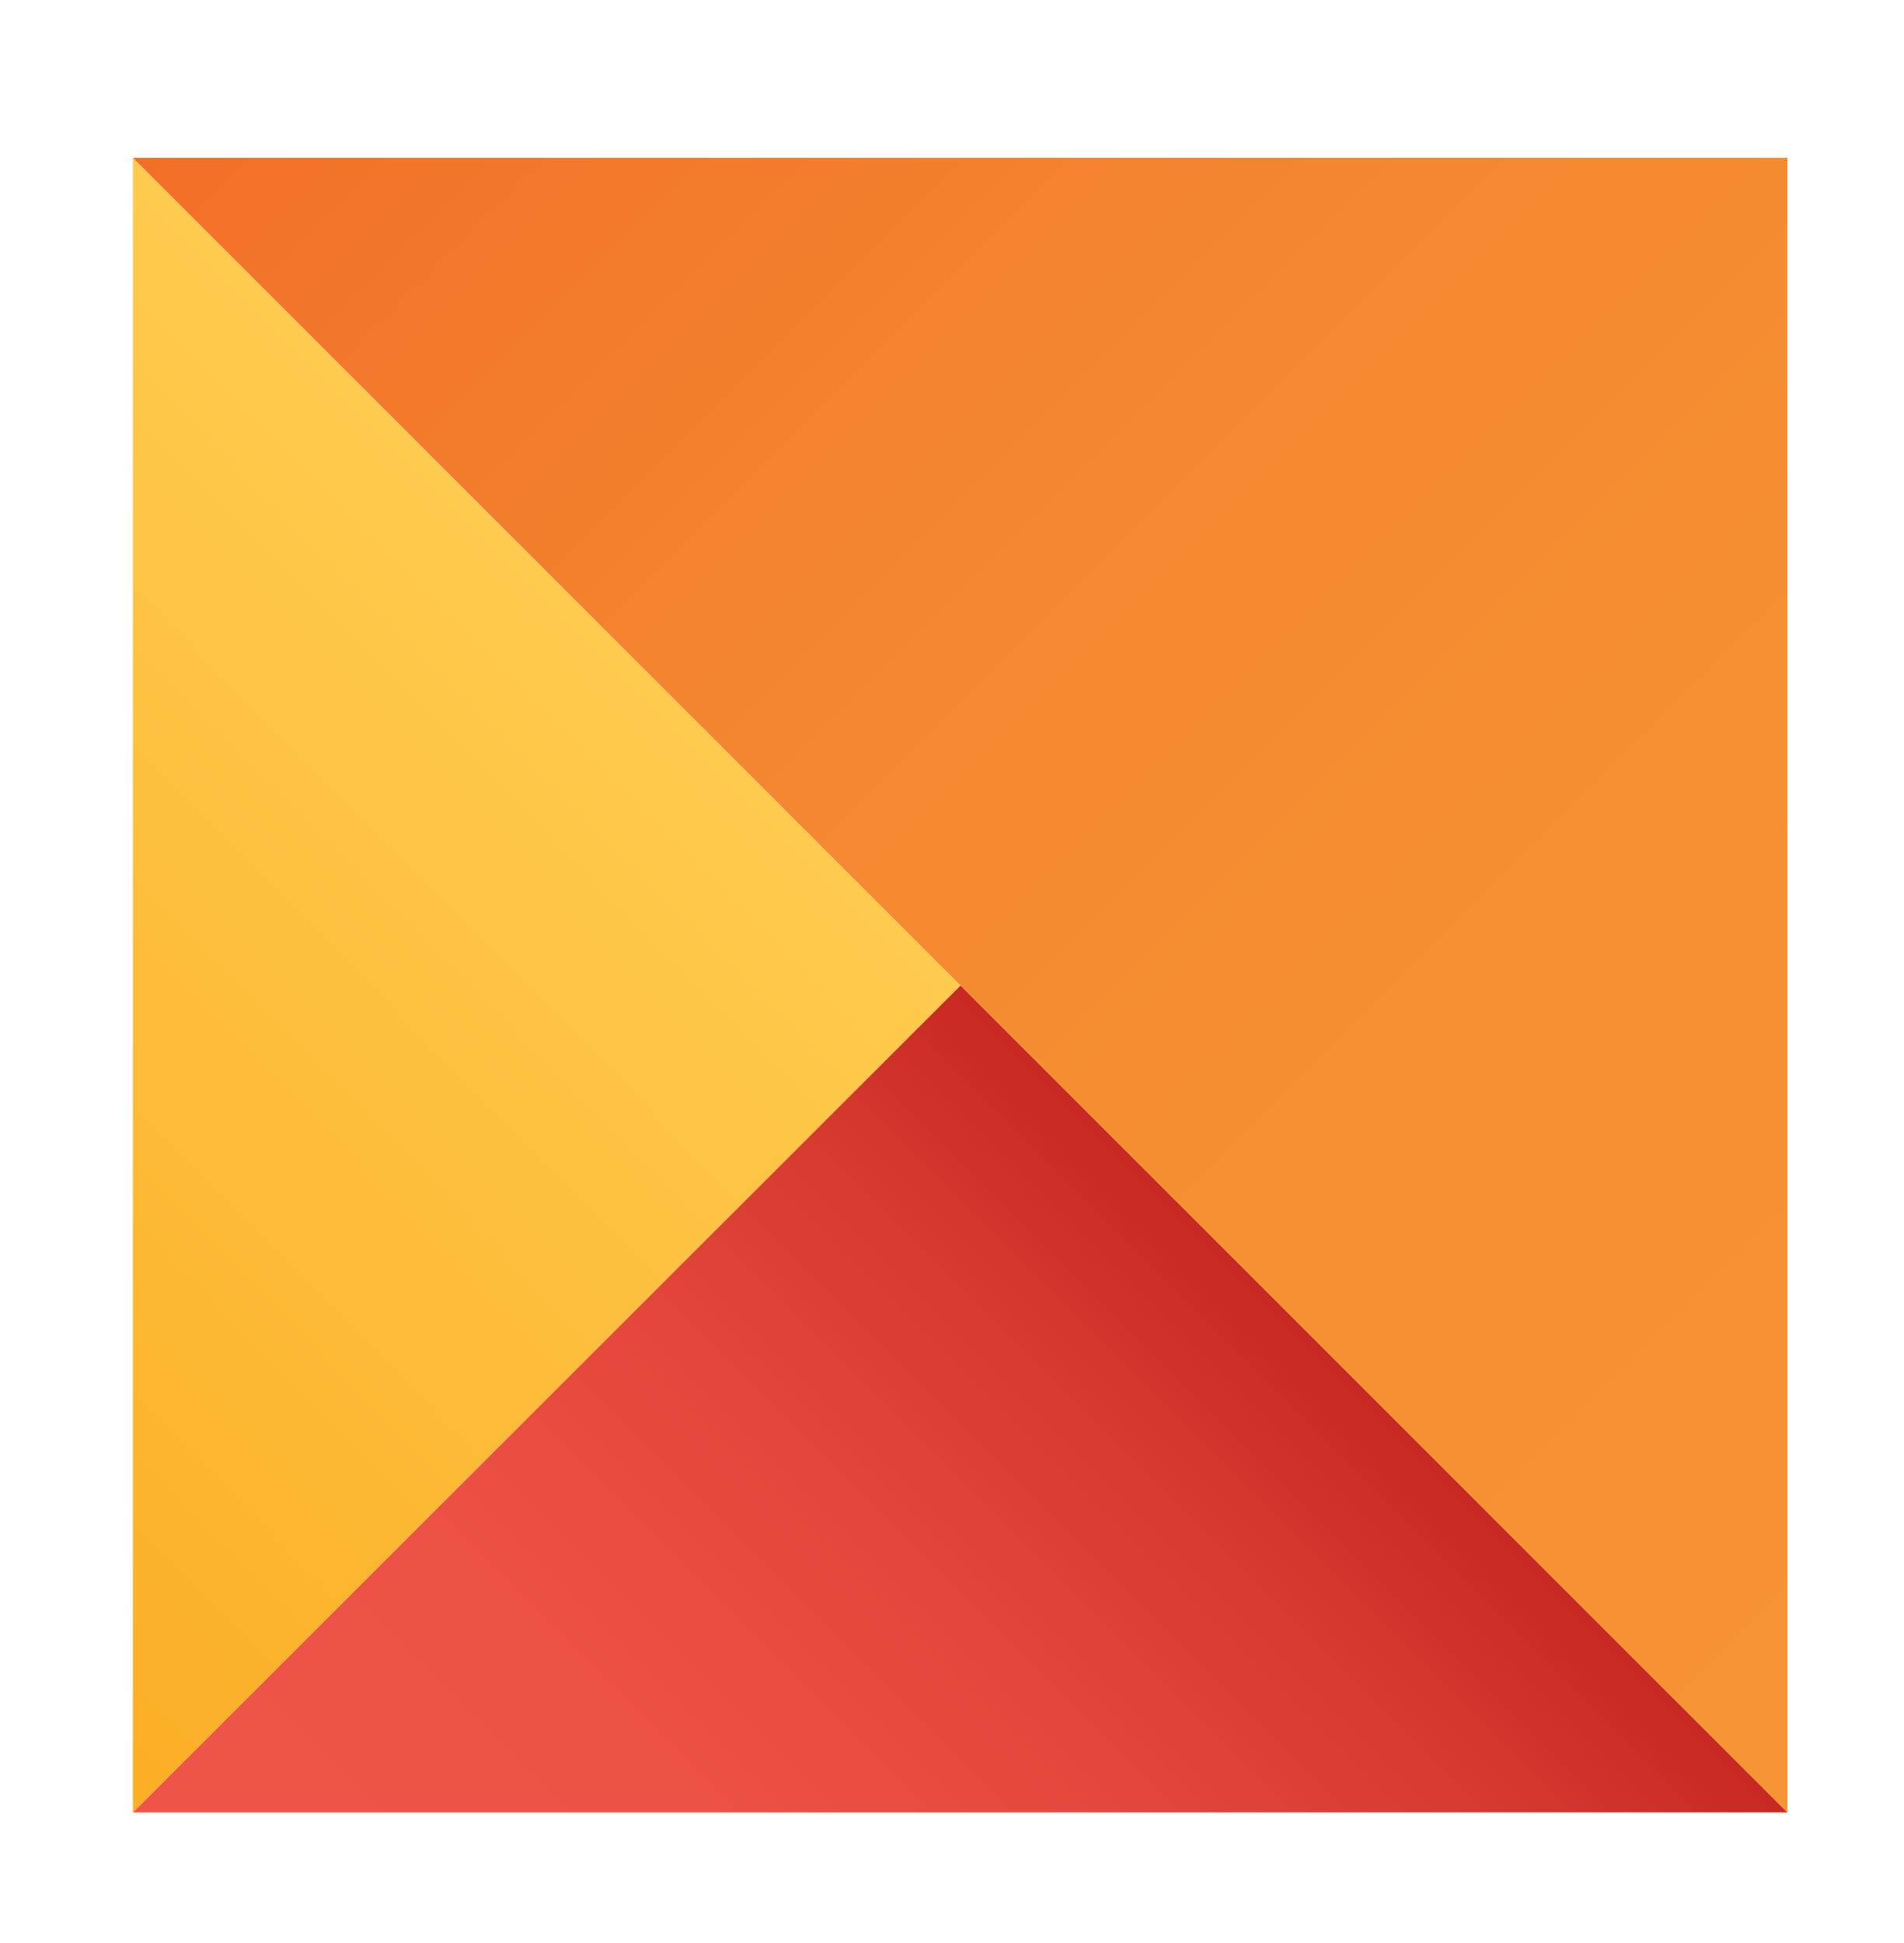
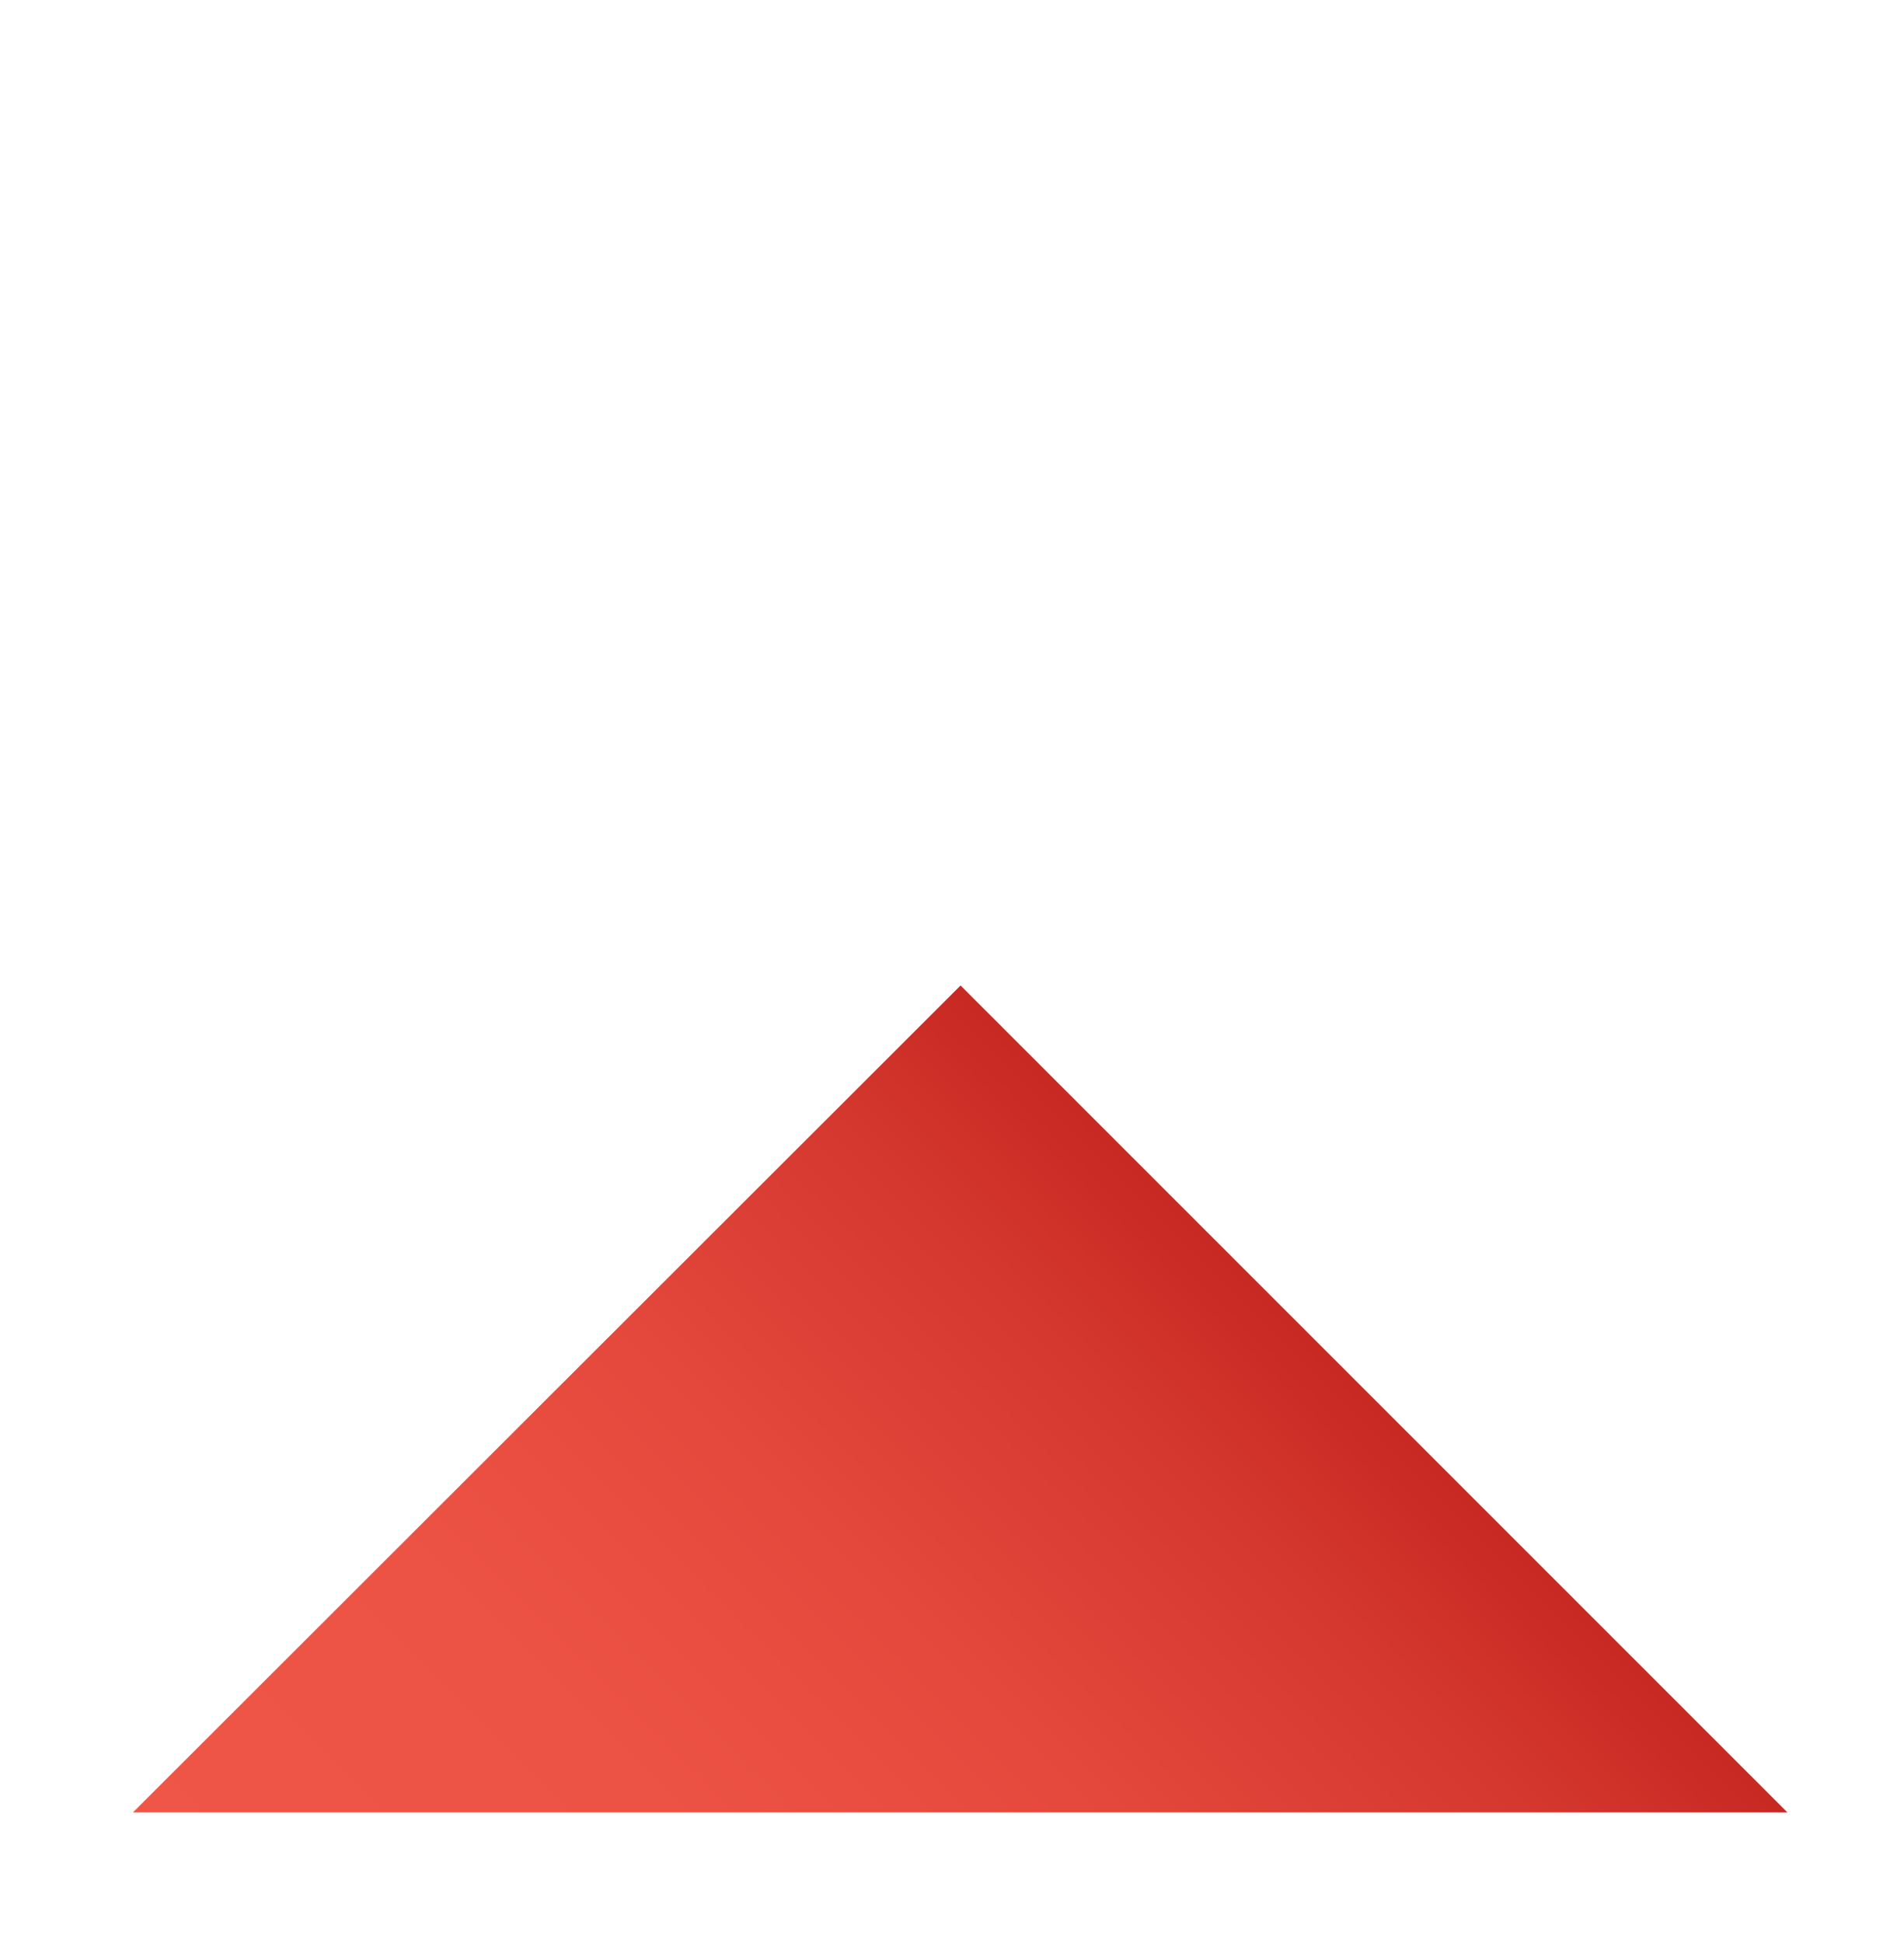
<svg xmlns="http://www.w3.org/2000/svg" id="Layer_1" data-name="Layer 1" viewBox="0 0 24.5 25">
  <defs>
    <style>.cls-1{fill:url(#linear-gradient);}.cls-2{fill:url(#linear-gradient-2);}.cls-3{fill:url(#linear-gradient-3);}</style>
    <linearGradient id="linear-gradient" x1="7.06" y1="7.4" x2="-3.69" y2="18.01" gradientUnits="userSpaceOnUse">
      <stop offset="0" stop-color="#ffcb4e" />
      <stop offset="1" stop-color="#fbae25" />
    </linearGradient>
    <linearGradient id="linear-gradient-2" x1="6.88" y1="28.79" x2="18.03" y2="17.64" gradientUnits="userSpaceOnUse">
      <stop offset="0" stop-color="#f05647" />
      <stop offset="0.32" stop-color="#ed5344" />
      <stop offset="0.58" stop-color="#e4483c" />
      <stop offset="0.83" stop-color="#d4372e" />
      <stop offset="1" stop-color="#c42620" />
    </linearGradient>
    <linearGradient id="linear-gradient-3" x1="28.09" y1="17.76" x2="7.12" y2="-3.21" gradientUnits="userSpaceOnUse">
      <stop offset="0" stop-color="#f69333" />
      <stop offset="0.35" stop-color="#f69032" />
      <stop offset="0.66" stop-color="#f4852f" />
      <stop offset="0.95" stop-color="#f27329" />
      <stop offset="1" stop-color="#f26f28" />
    </linearGradient>
  </defs>
  <title>Artboard 16 copy 7</title>
-   <polygon class="cls-1" points="1.71 2.03 1.71 23.32 12.36 12.68 1.71 2.03" />
  <polygon class="cls-2" points="1.71 23.32 23 23.32 12.36 12.68 1.71 23.32" />
-   <polygon class="cls-3" points="23 2.03 1.71 2.03 12.36 12.68 23 23.32 23 2.03 23 2.03" />
</svg>